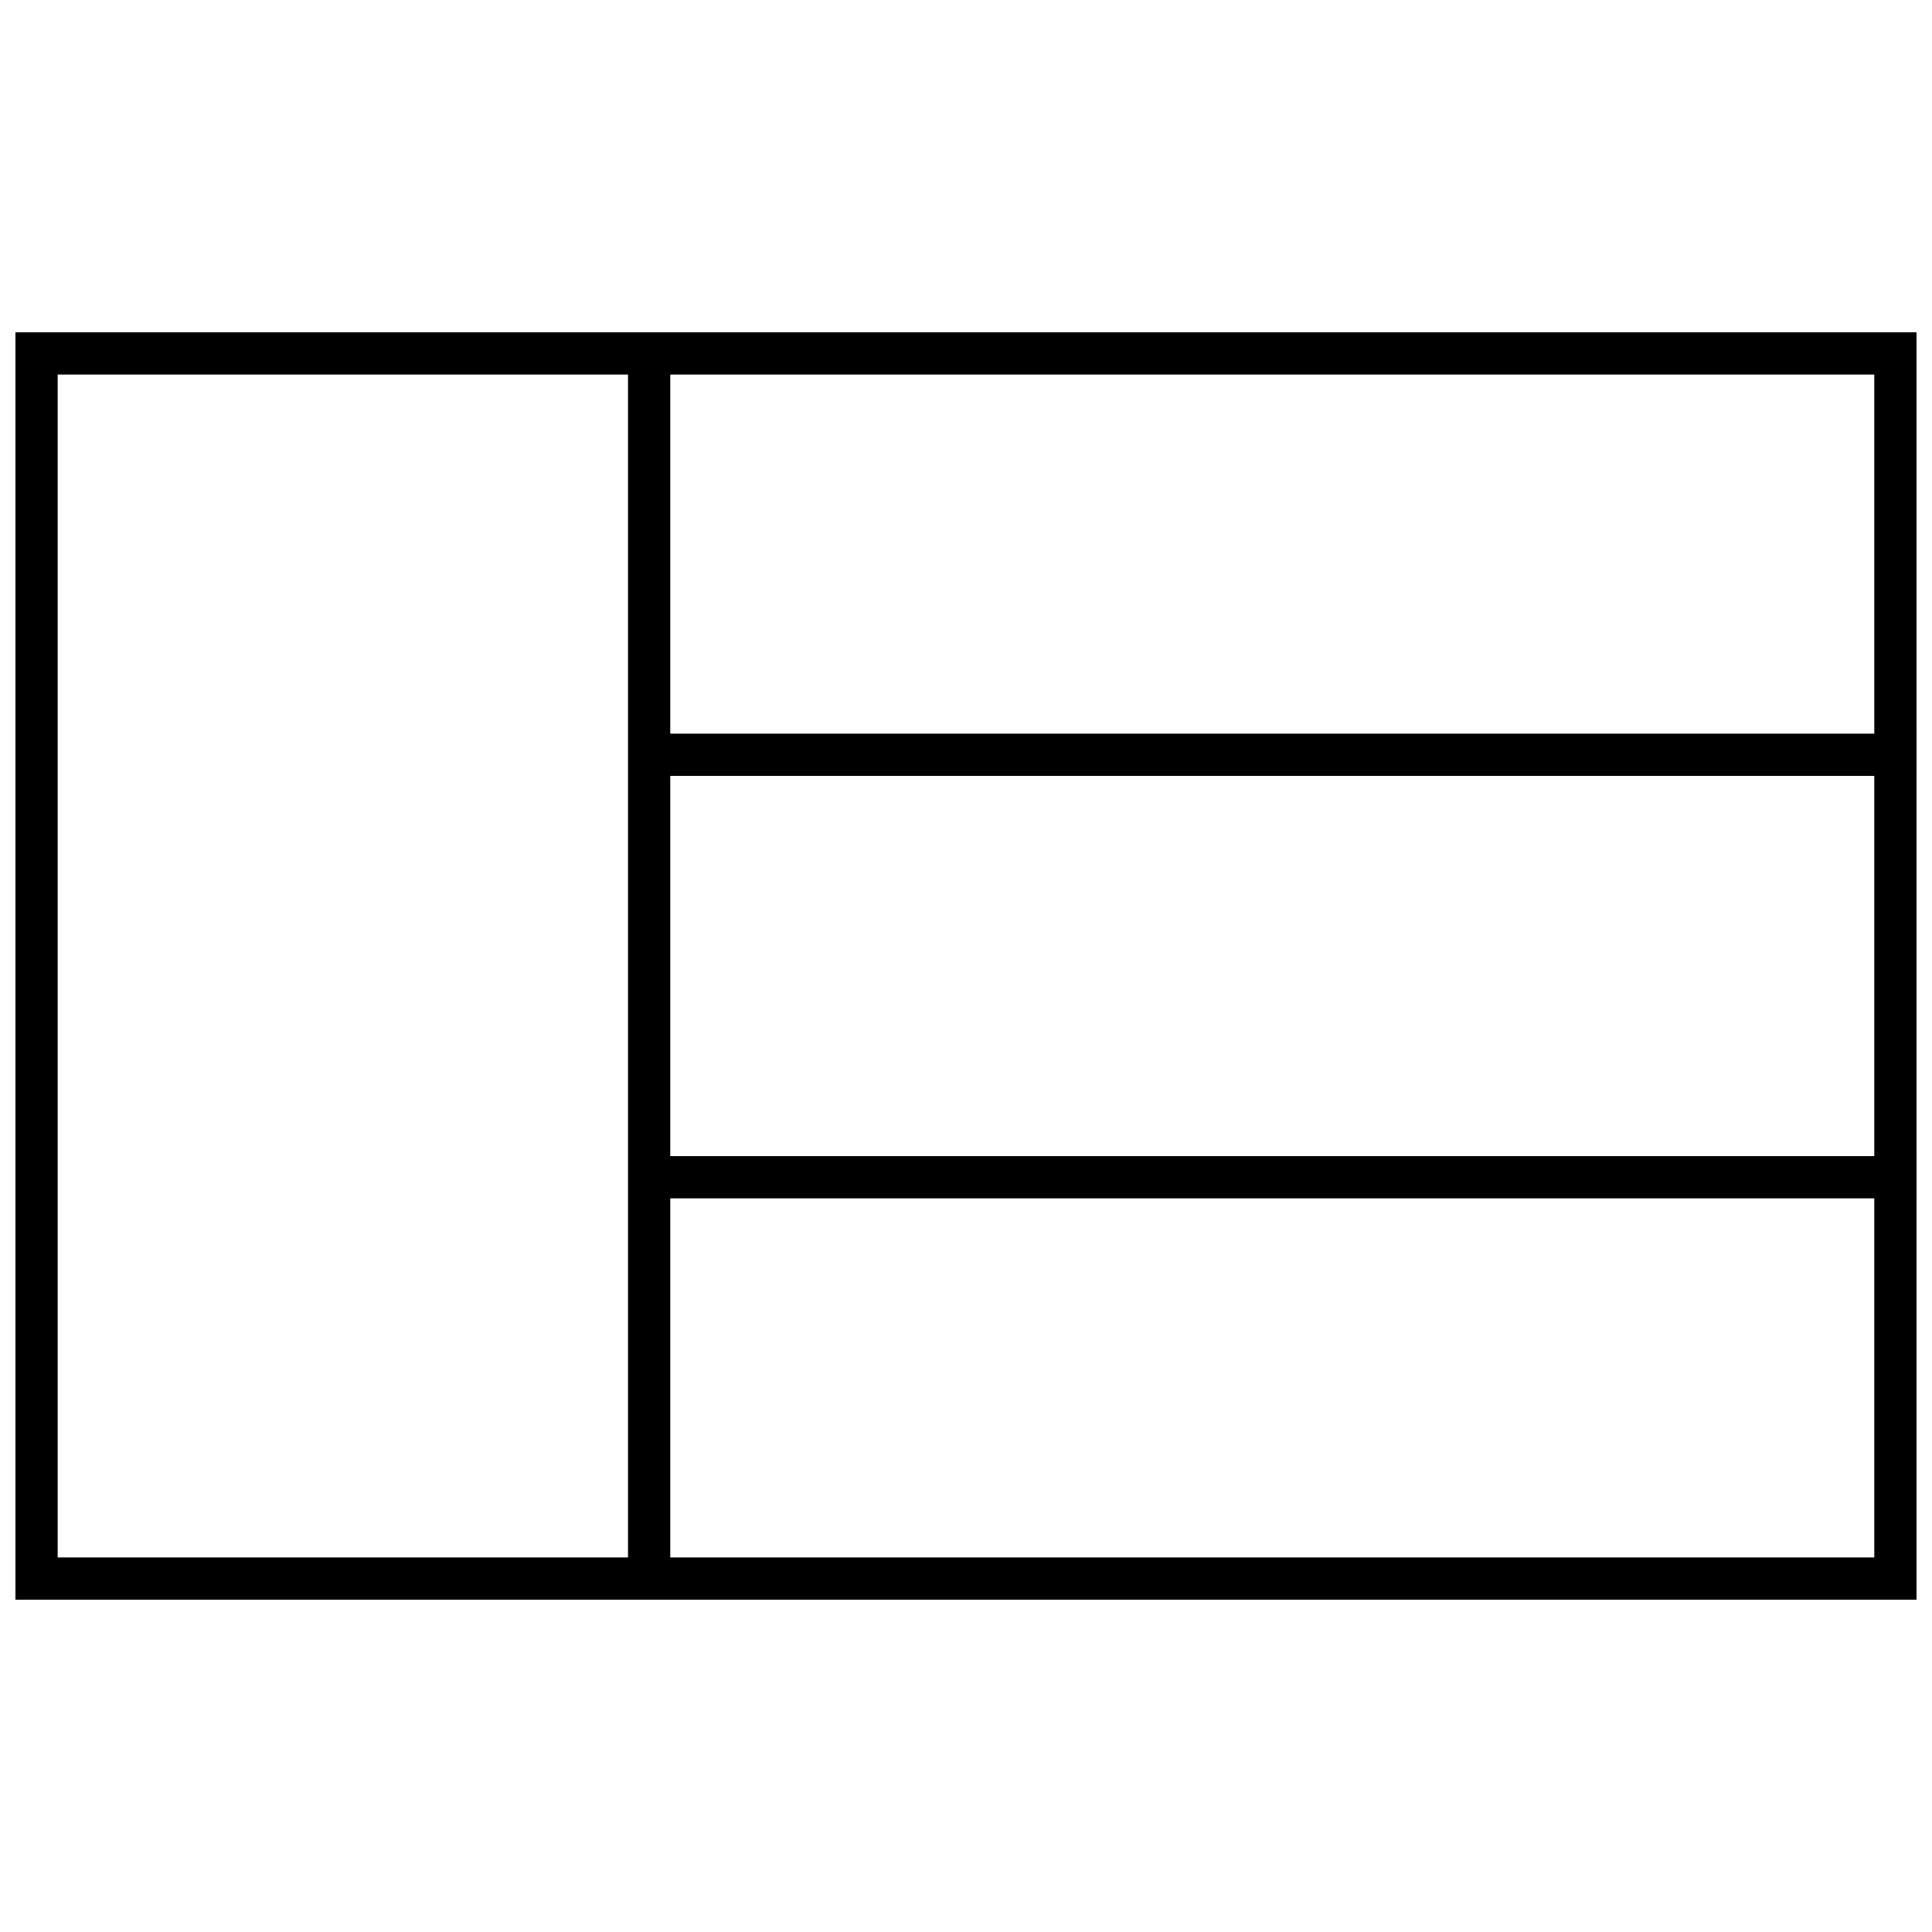
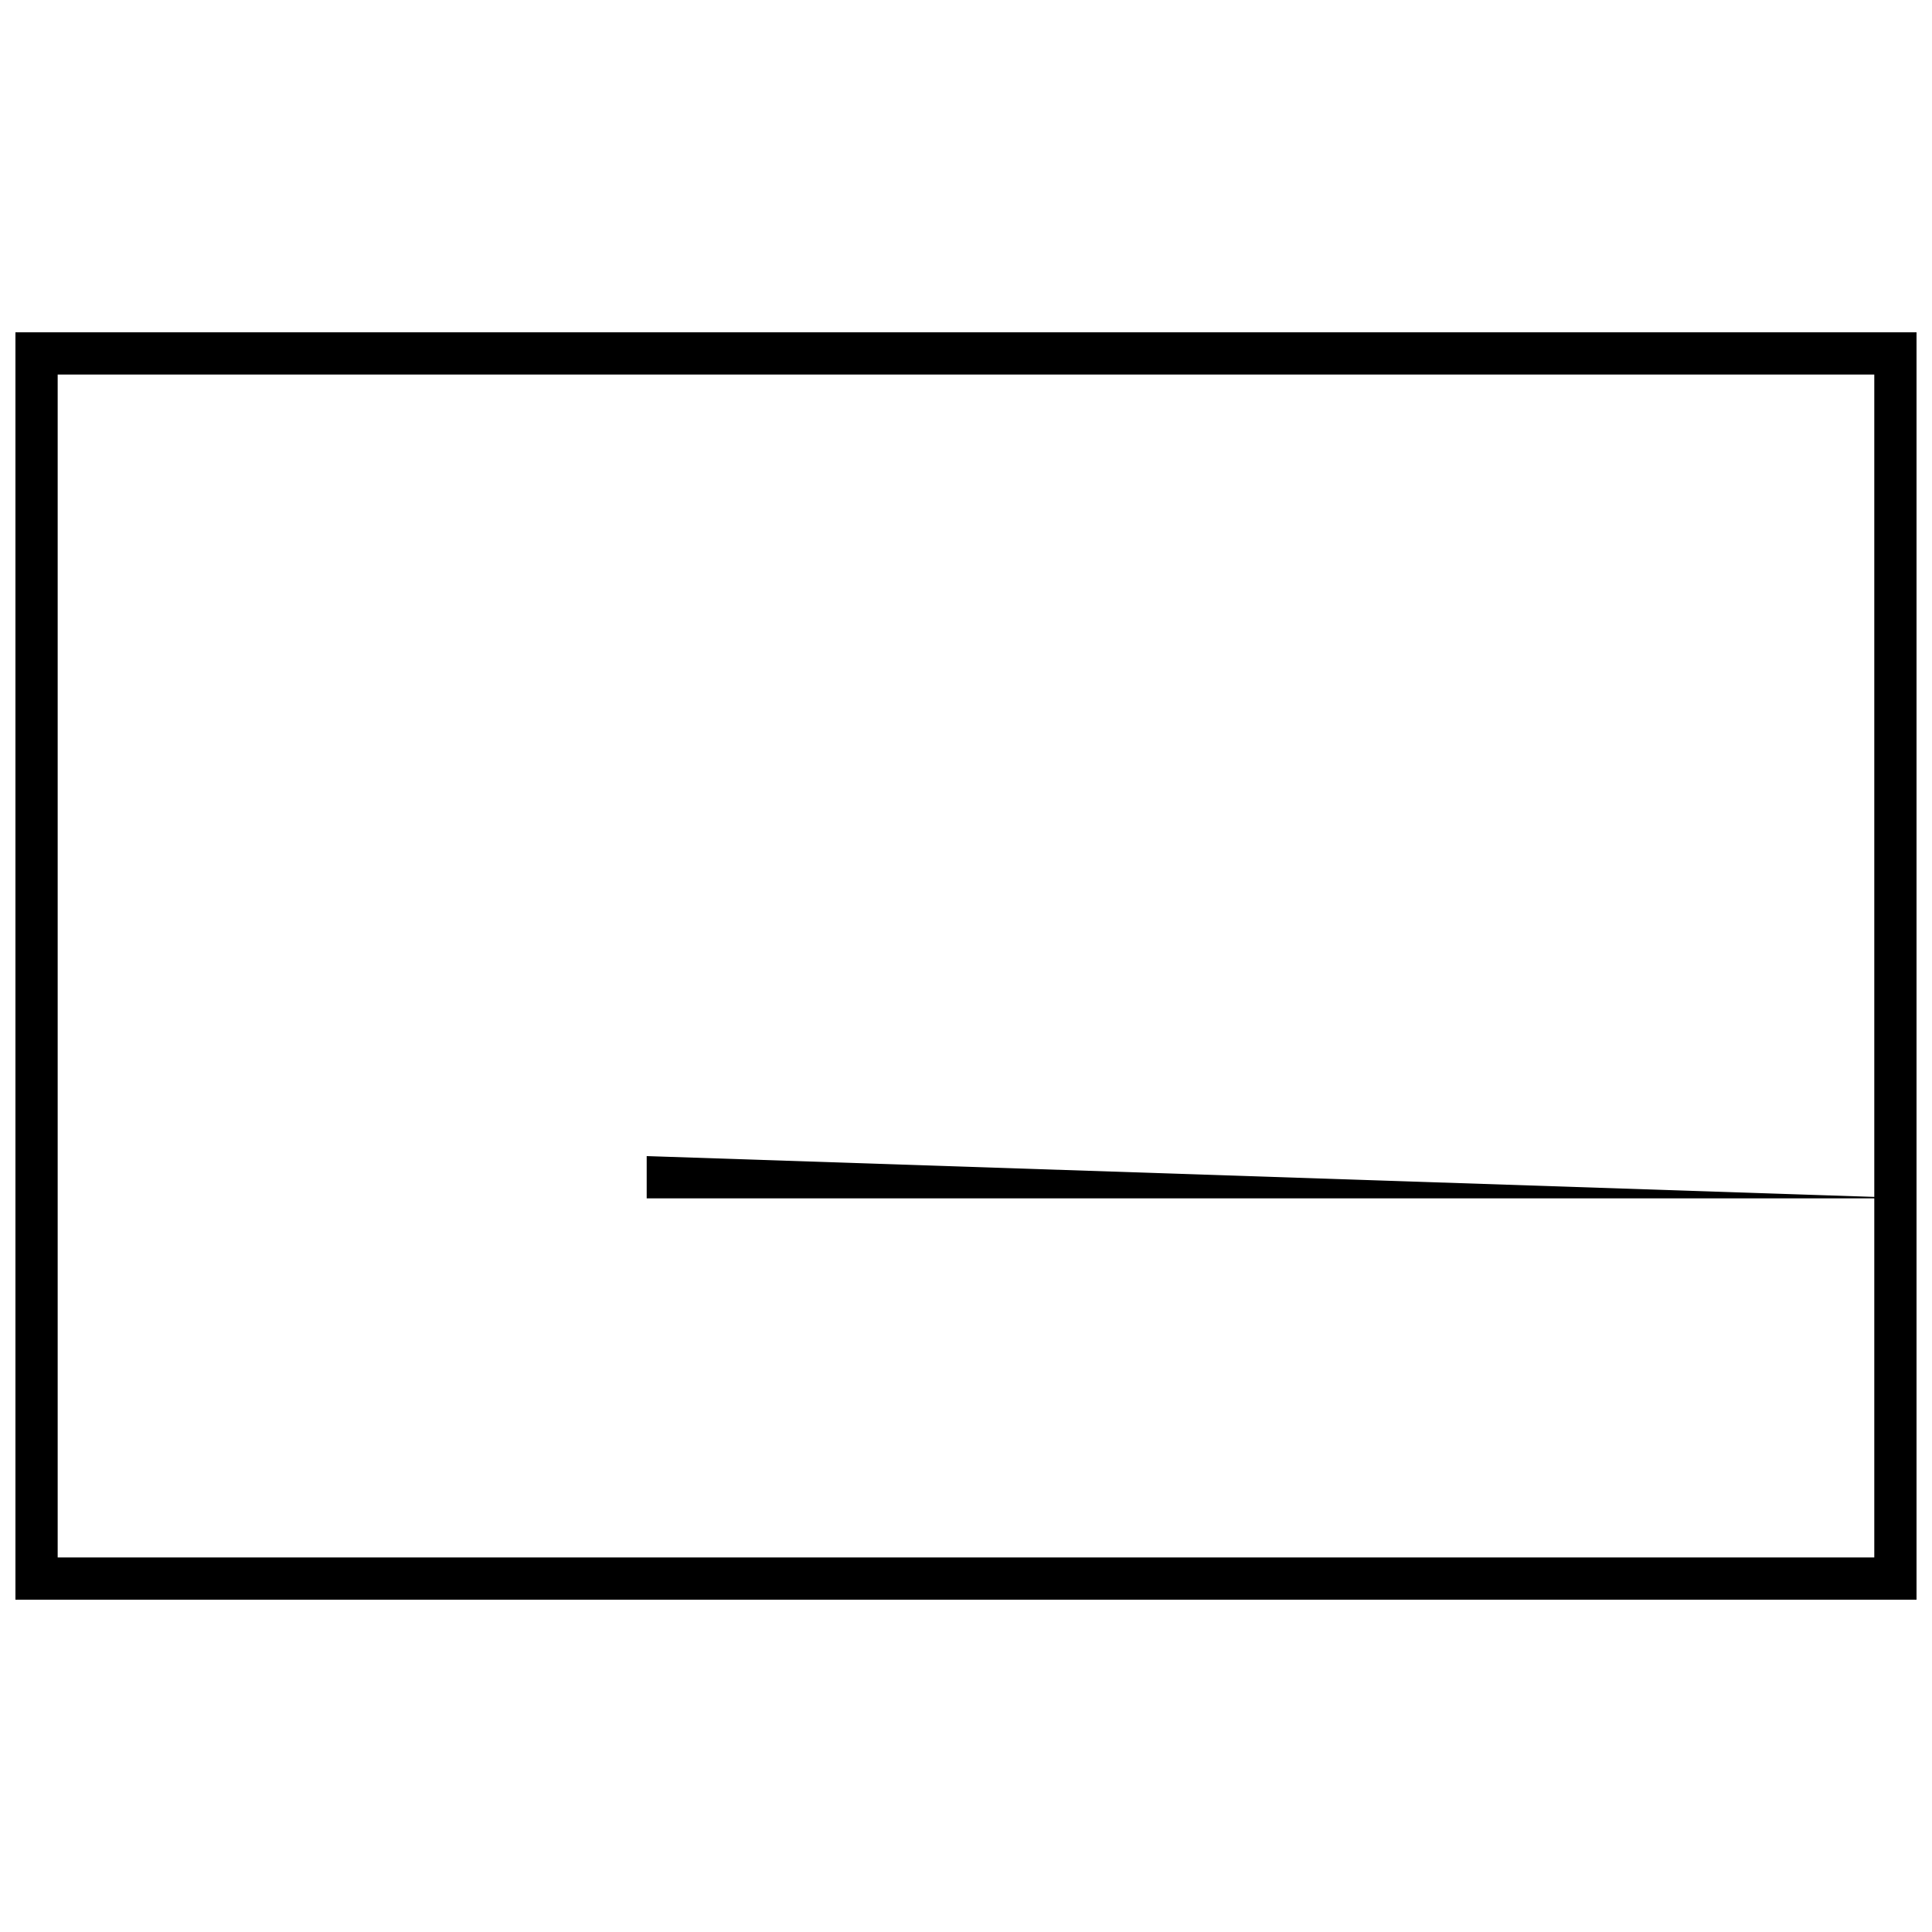
<svg xmlns="http://www.w3.org/2000/svg" width="800px" height="800px" version="1.1" viewBox="144 144 512 512">
  <defs>
    <clipPath id="c">
      <path d="m148.09 232h503.81v336h-503.81z" />
    </clipPath>
    <clipPath id="b">
      <path d="m315 450h336.9v12h-336.9z" />
    </clipPath>
    <clipPath id="a">
-       <path d="m315 338h336.9v12h-336.9z" />
-     </clipPath>
+       </clipPath>
  </defs>
  <g clip-path="url(#c)">
    <path d="m651.9 567.93h-503.81v-335.87h503.81zm-11.195-11.195v-313.48h-481.42v313.48z" />
  </g>
  <g clip-path="url(#b)">
-     <path d="m315.38 450.38v11.195h336.53v-11.195z" fill-rule="evenodd" />
+     <path d="m315.38 450.38v11.195h336.53z" fill-rule="evenodd" />
  </g>
  <g clip-path="url(#a)">
    <path d="m315.38 338.42v11.195h336.53v-11.195z" fill-rule="evenodd" />
  </g>
-   <path d="m310.43 232.06v335.87h11.195v-335.87z" fill-rule="evenodd" />
</svg>